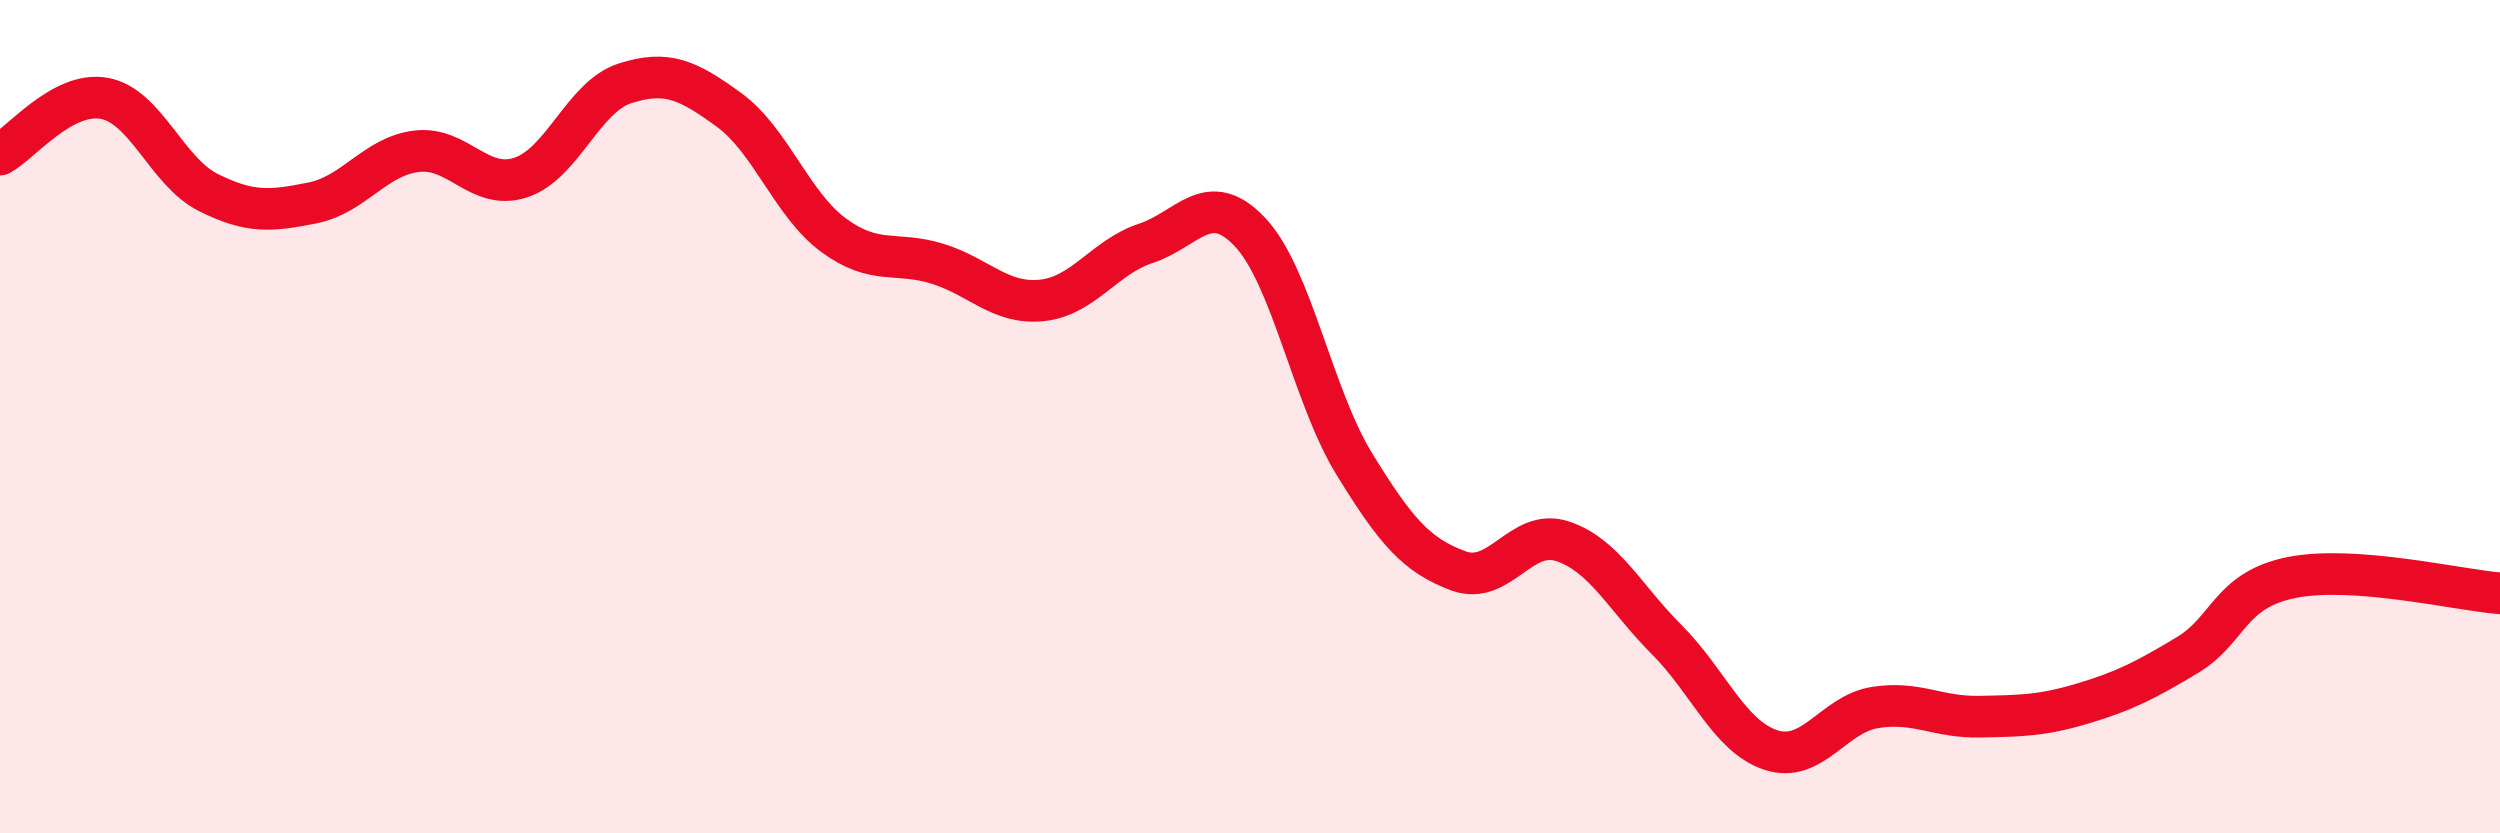
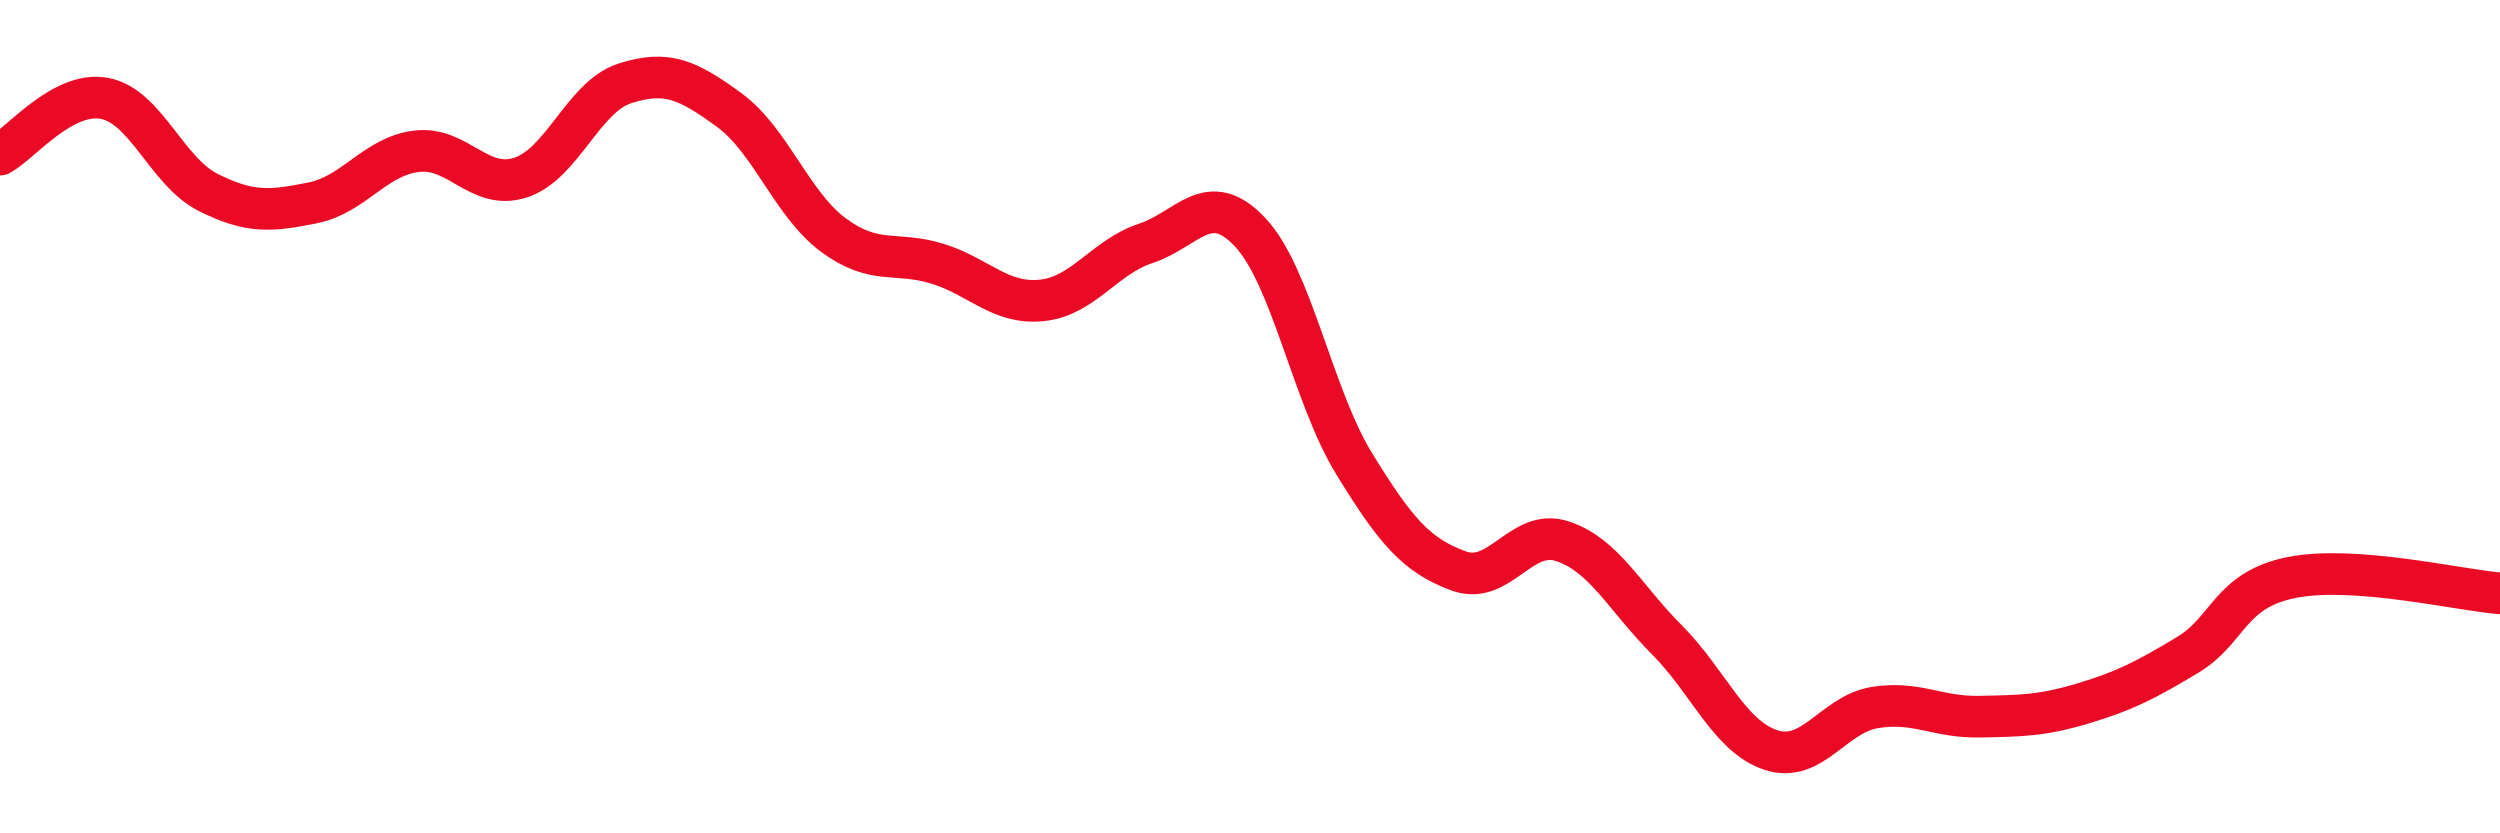
<svg xmlns="http://www.w3.org/2000/svg" width="60" height="20" viewBox="0 0 60 20">
-   <path d="M 0,3.71 C 0.5,3.44 1.5,2.18 2.5,2.36 C 3.5,2.54 4,4.12 5,4.62 C 6,5.12 6.5,5.07 7.5,4.87 C 8.5,4.67 9,3.75 10,3.63 C 11,3.51 11.5,4.59 12.5,4.26 C 13.5,3.93 14,2.32 15,2 C 16,1.68 16.5,1.91 17.5,2.64 C 18.5,3.37 19,4.9 20,5.64 C 21,6.38 21.5,6.02 22.5,6.33 C 23.5,6.64 24,7.31 25,7.21 C 26,7.11 26.5,6.17 27.5,5.84 C 28.5,5.51 29,4.51 30,5.57 C 31,6.63 31.5,9.5 32.5,11.13 C 33.5,12.76 34,13.33 35,13.7 C 36,14.07 36.5,12.66 37.5,12.99 C 38.5,13.32 39,14.35 40,15.35 C 41,16.35 41.5,17.67 42.5,18 C 43.5,18.33 44,17.14 45,16.98 C 46,16.82 46.5,17.22 47.5,17.2 C 48.5,17.18 49,17.18 50,16.88 C 51,16.58 51.5,16.32 52.5,15.72 C 53.5,15.12 53.5,14.16 55,13.86 C 56.5,13.56 59,14.16 60,14.24L60 20L0 20Z" fill="#EB0A25" opacity="0.1" stroke-linecap="round" stroke-linejoin="round" />
  <path d="M 0,3.71 C 0.5,3.44 1.5,2.18 2.5,2.36 C 3.5,2.54 4,4.12 5,4.62 C 6,5.12 6.5,5.07 7.5,4.87 C 8.5,4.67 9,3.75 10,3.63 C 11,3.51 11.5,4.59 12.5,4.26 C 13.5,3.93 14,2.32 15,2 C 16,1.68 16.5,1.91 17.5,2.64 C 18.5,3.37 19,4.9 20,5.64 C 21,6.38 21.5,6.02 22.5,6.33 C 23.5,6.64 24,7.31 25,7.21 C 26,7.11 26.5,6.17 27.5,5.84 C 28.5,5.51 29,4.51 30,5.57 C 31,6.63 31.5,9.5 32.5,11.13 C 33.5,12.76 34,13.33 35,13.7 C 36,14.07 36.5,12.66 37.5,12.99 C 38.5,13.32 39,14.35 40,15.35 C 41,16.35 41.5,17.67 42.5,18 C 43.5,18.33 44,17.14 45,16.98 C 46,16.82 46.5,17.22 47.5,17.2 C 48.5,17.18 49,17.18 50,16.88 C 51,16.58 51.5,16.32 52.5,15.72 C 53.5,15.12 53.5,14.16 55,13.86 C 56.5,13.56 59,14.16 60,14.24" stroke="#EB0A25" stroke-width="1" fill="none" stroke-linecap="round" stroke-linejoin="round" />
</svg>